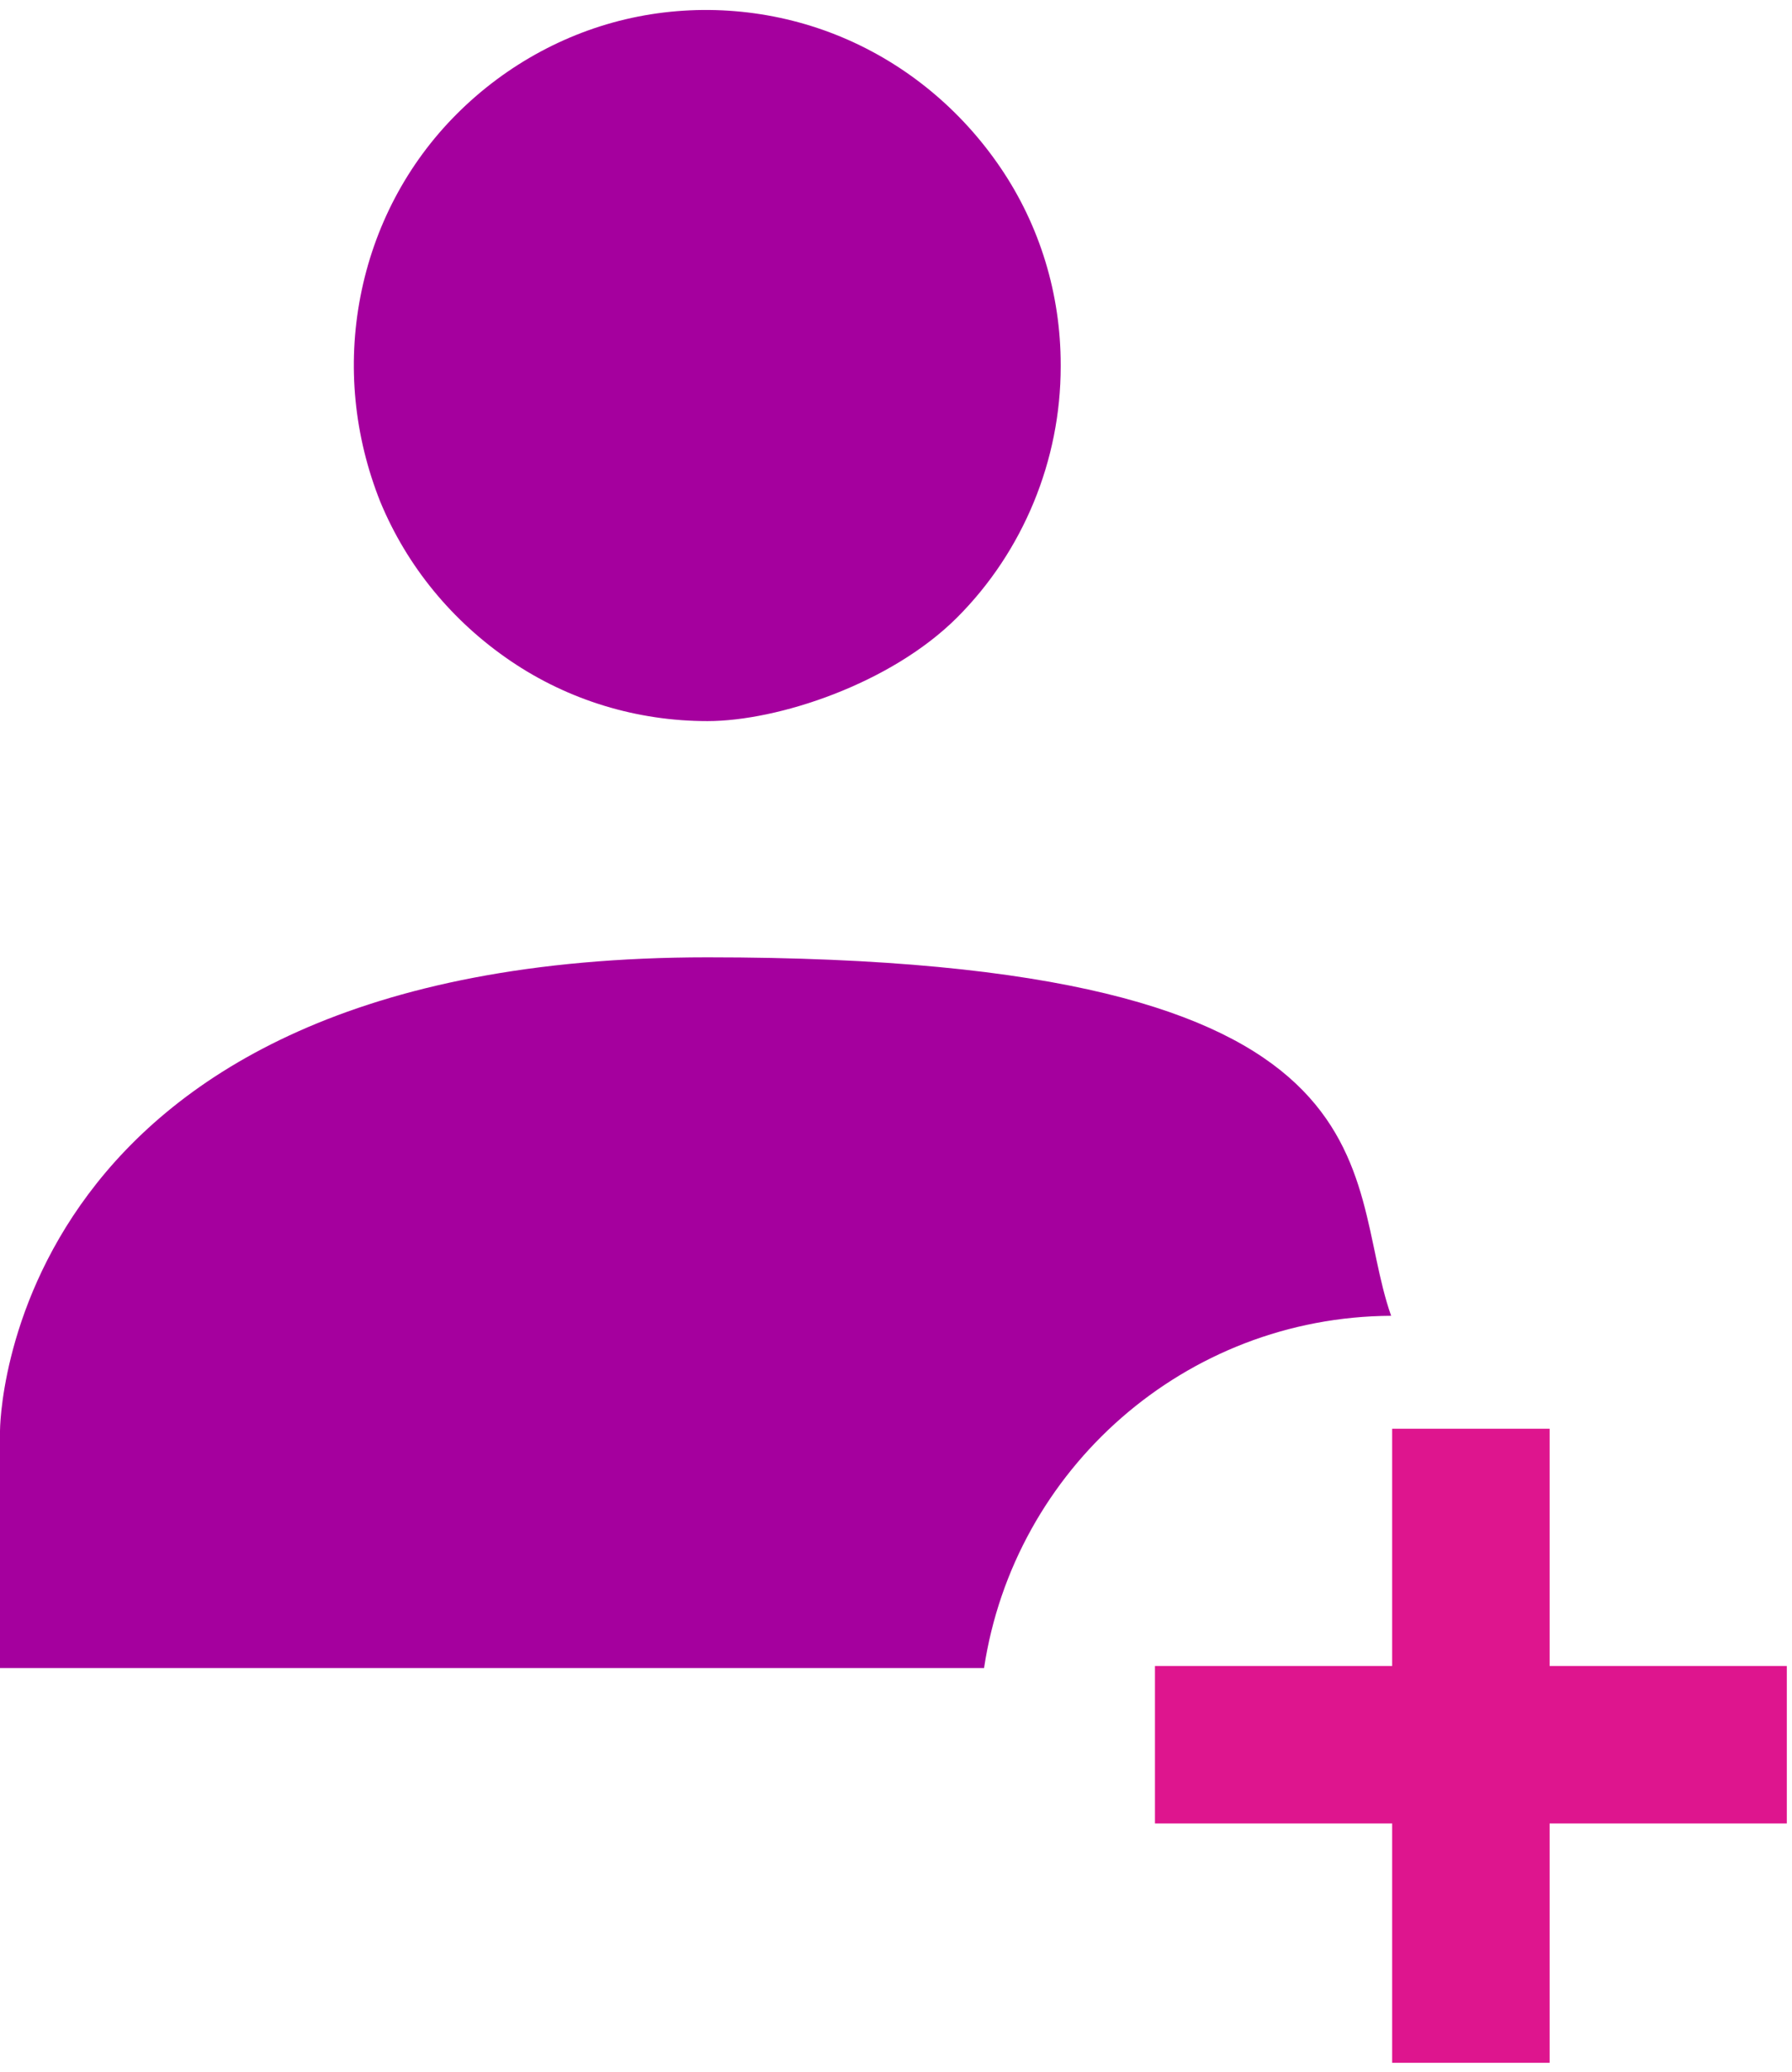
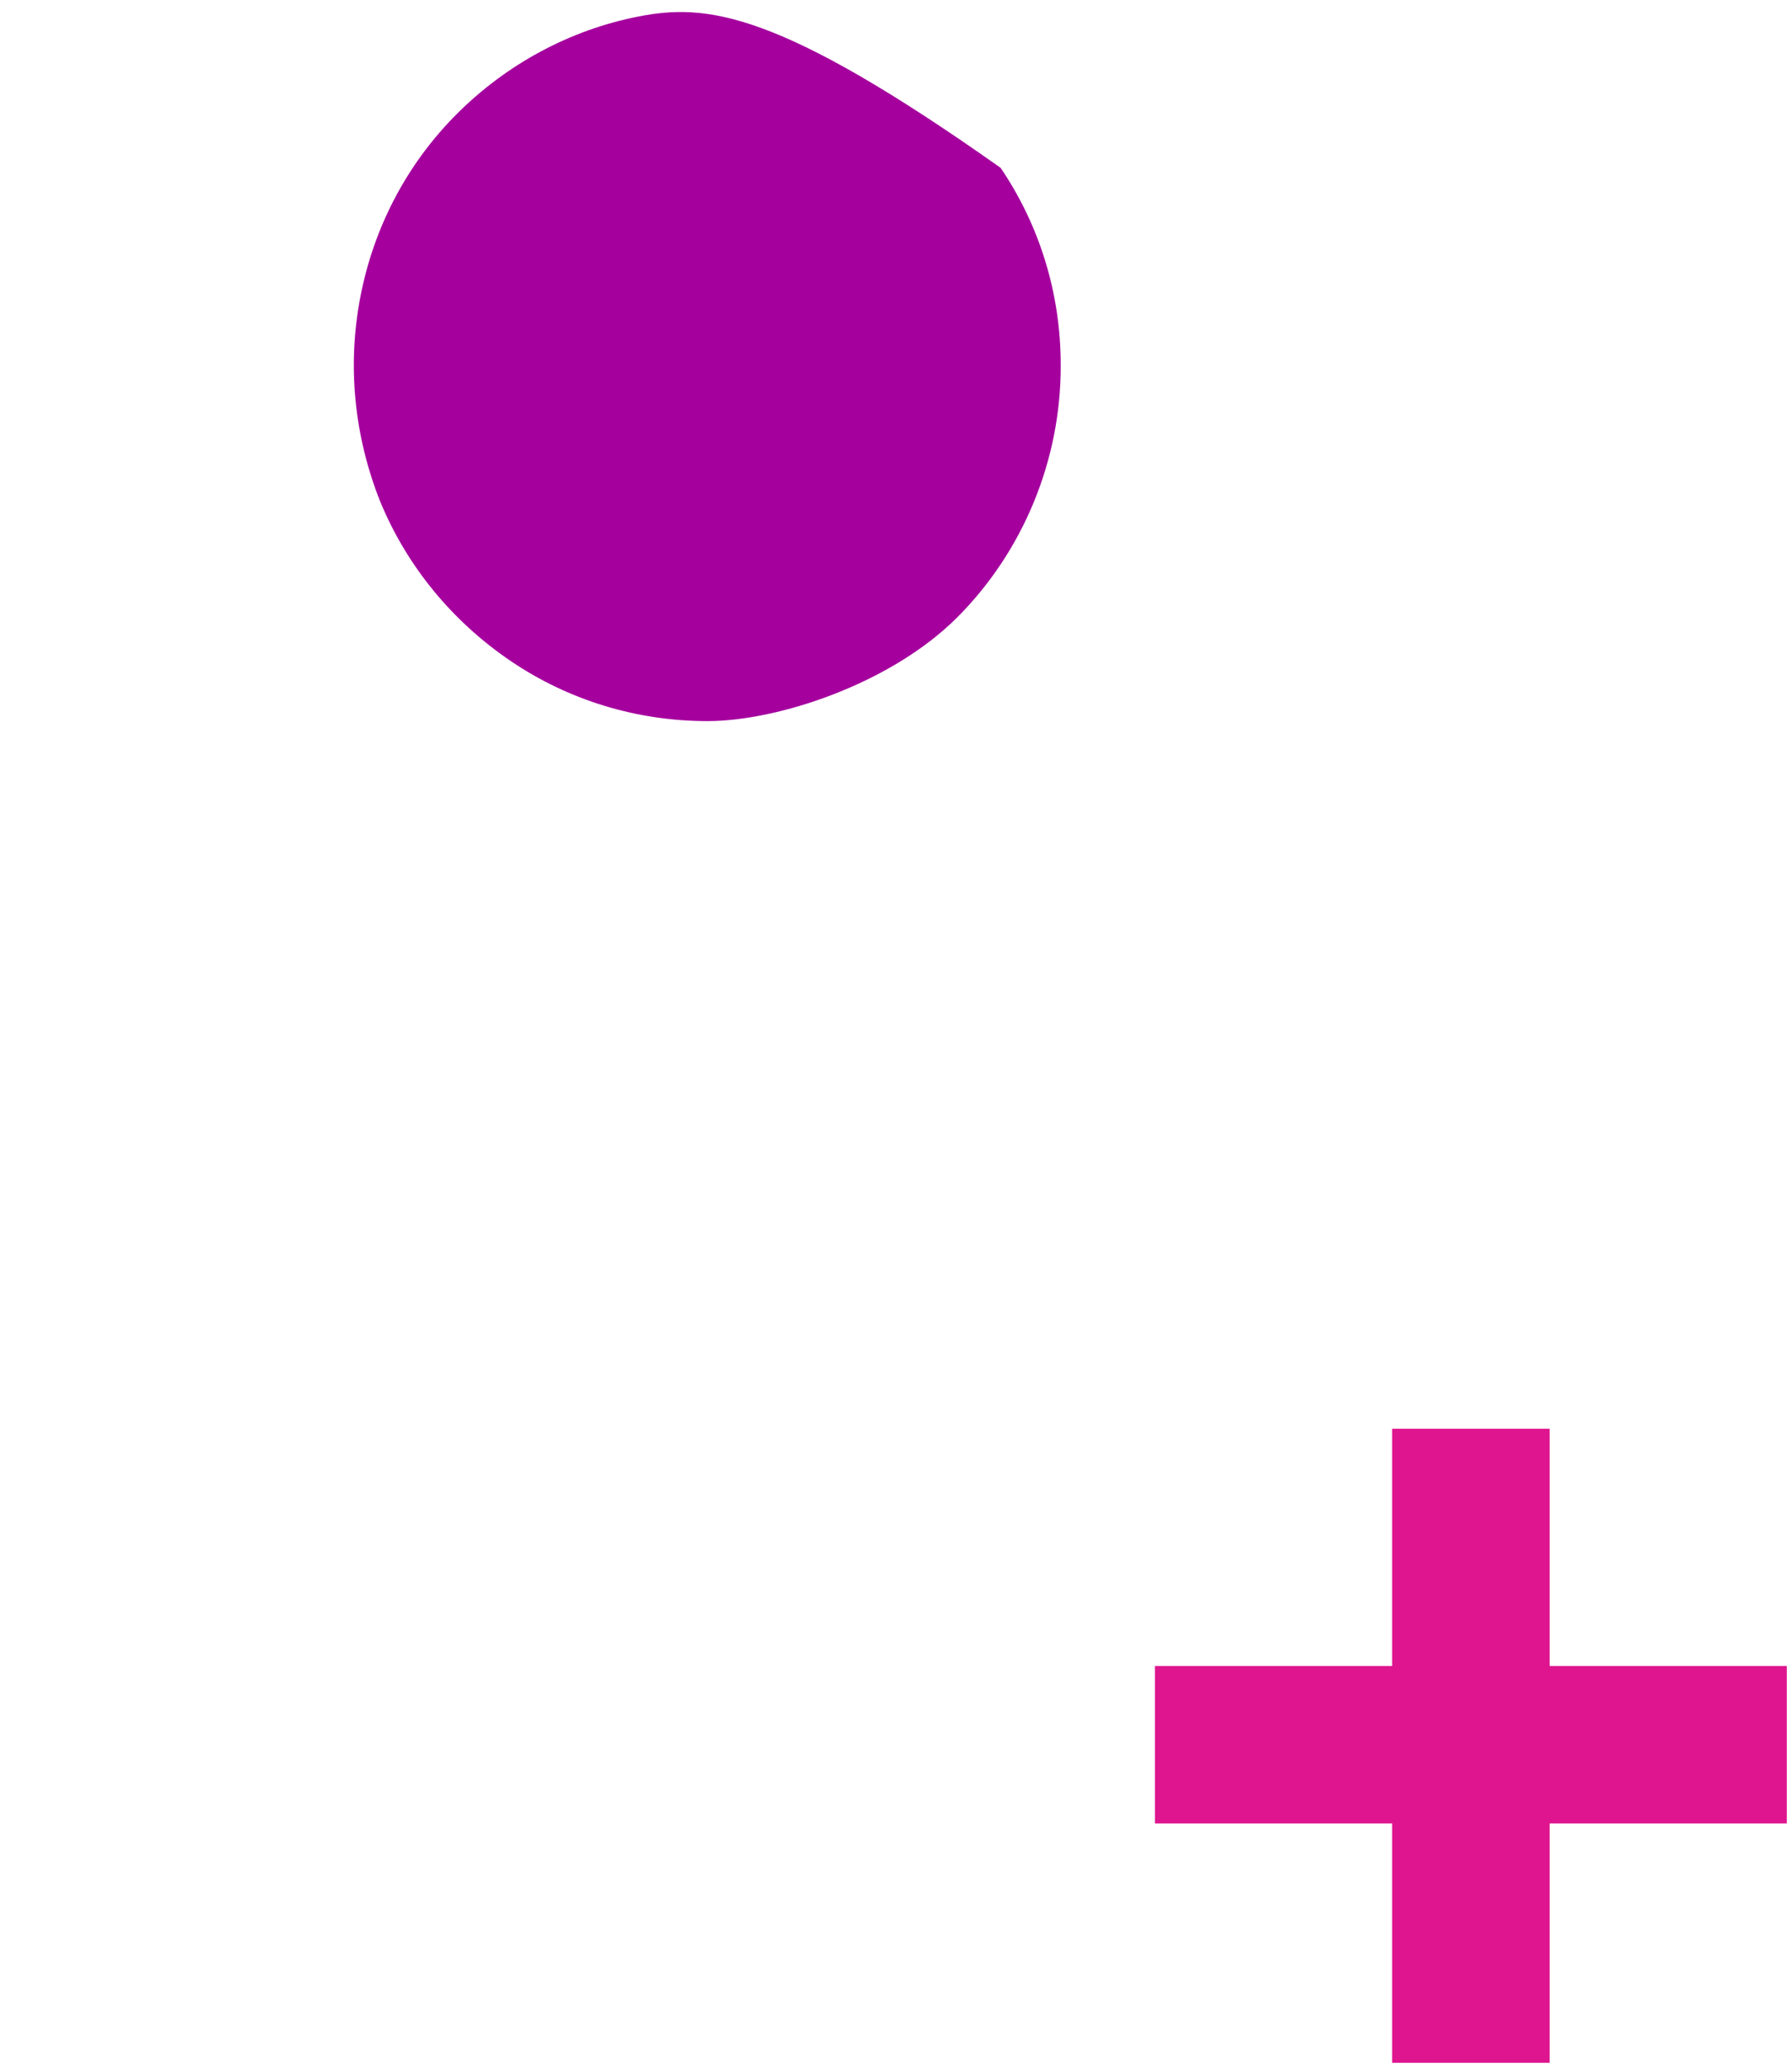
<svg xmlns="http://www.w3.org/2000/svg" width="173" height="200" viewBox="0 0 173 200" fill="none">
-   <path d="M102.4 35.2C102.4 28.4 100.4 21.8 96.6 16.2C92.8 10.6 87.5 6.2 81.3 3.6C75.1 1 68.2 0.3 61.6 1.6C55 2.9 48.9 6.2 44.1 11C39.3 15.8 36.1 21.9 34.8 28.6C33.5 35.3 34.2 42.1 36.7 48.4C39.3 54.7 43.7 60 49.3 63.8C54.9 67.6 61.5 69.6 68.3 69.6C75.1 69.6 86 66 92.4 59.6C98.8 53.2 102.4 44.4 102.4 35.4V35.2Z" fill="#A5009E" />
+   <path d="M102.4 35.2C102.4 28.4 100.4 21.8 96.6 16.2C75.1 1 68.2 0.3 61.6 1.6C55 2.9 48.9 6.2 44.1 11C39.3 15.8 36.1 21.9 34.8 28.6C33.5 35.3 34.2 42.1 36.7 48.4C39.3 54.7 43.7 60 49.3 63.8C54.9 67.6 61.5 69.6 68.3 69.6C75.1 69.6 86 66 92.4 59.6C98.8 53.2 102.4 44.4 102.4 35.4V35.2Z" fill="#A5009E" />
  <path d="M149.6 160.8V137.9H134.4V160.8H111.5V176H134.4V199.1H149.6V176H172.5V160.8H149.6Z" fill="#DE158E" />
-   <path fill-rule="evenodd" clip-rule="evenodd" d="M134.3 127C114.4 127.1 97.9 141.8 95 161H0V138.1C0 138.1 -1.52588e-05 92.4 68.3 92.4C136.6 92.4 129.5 113.4 134.3 127Z" fill="#A5009E" />
</svg>